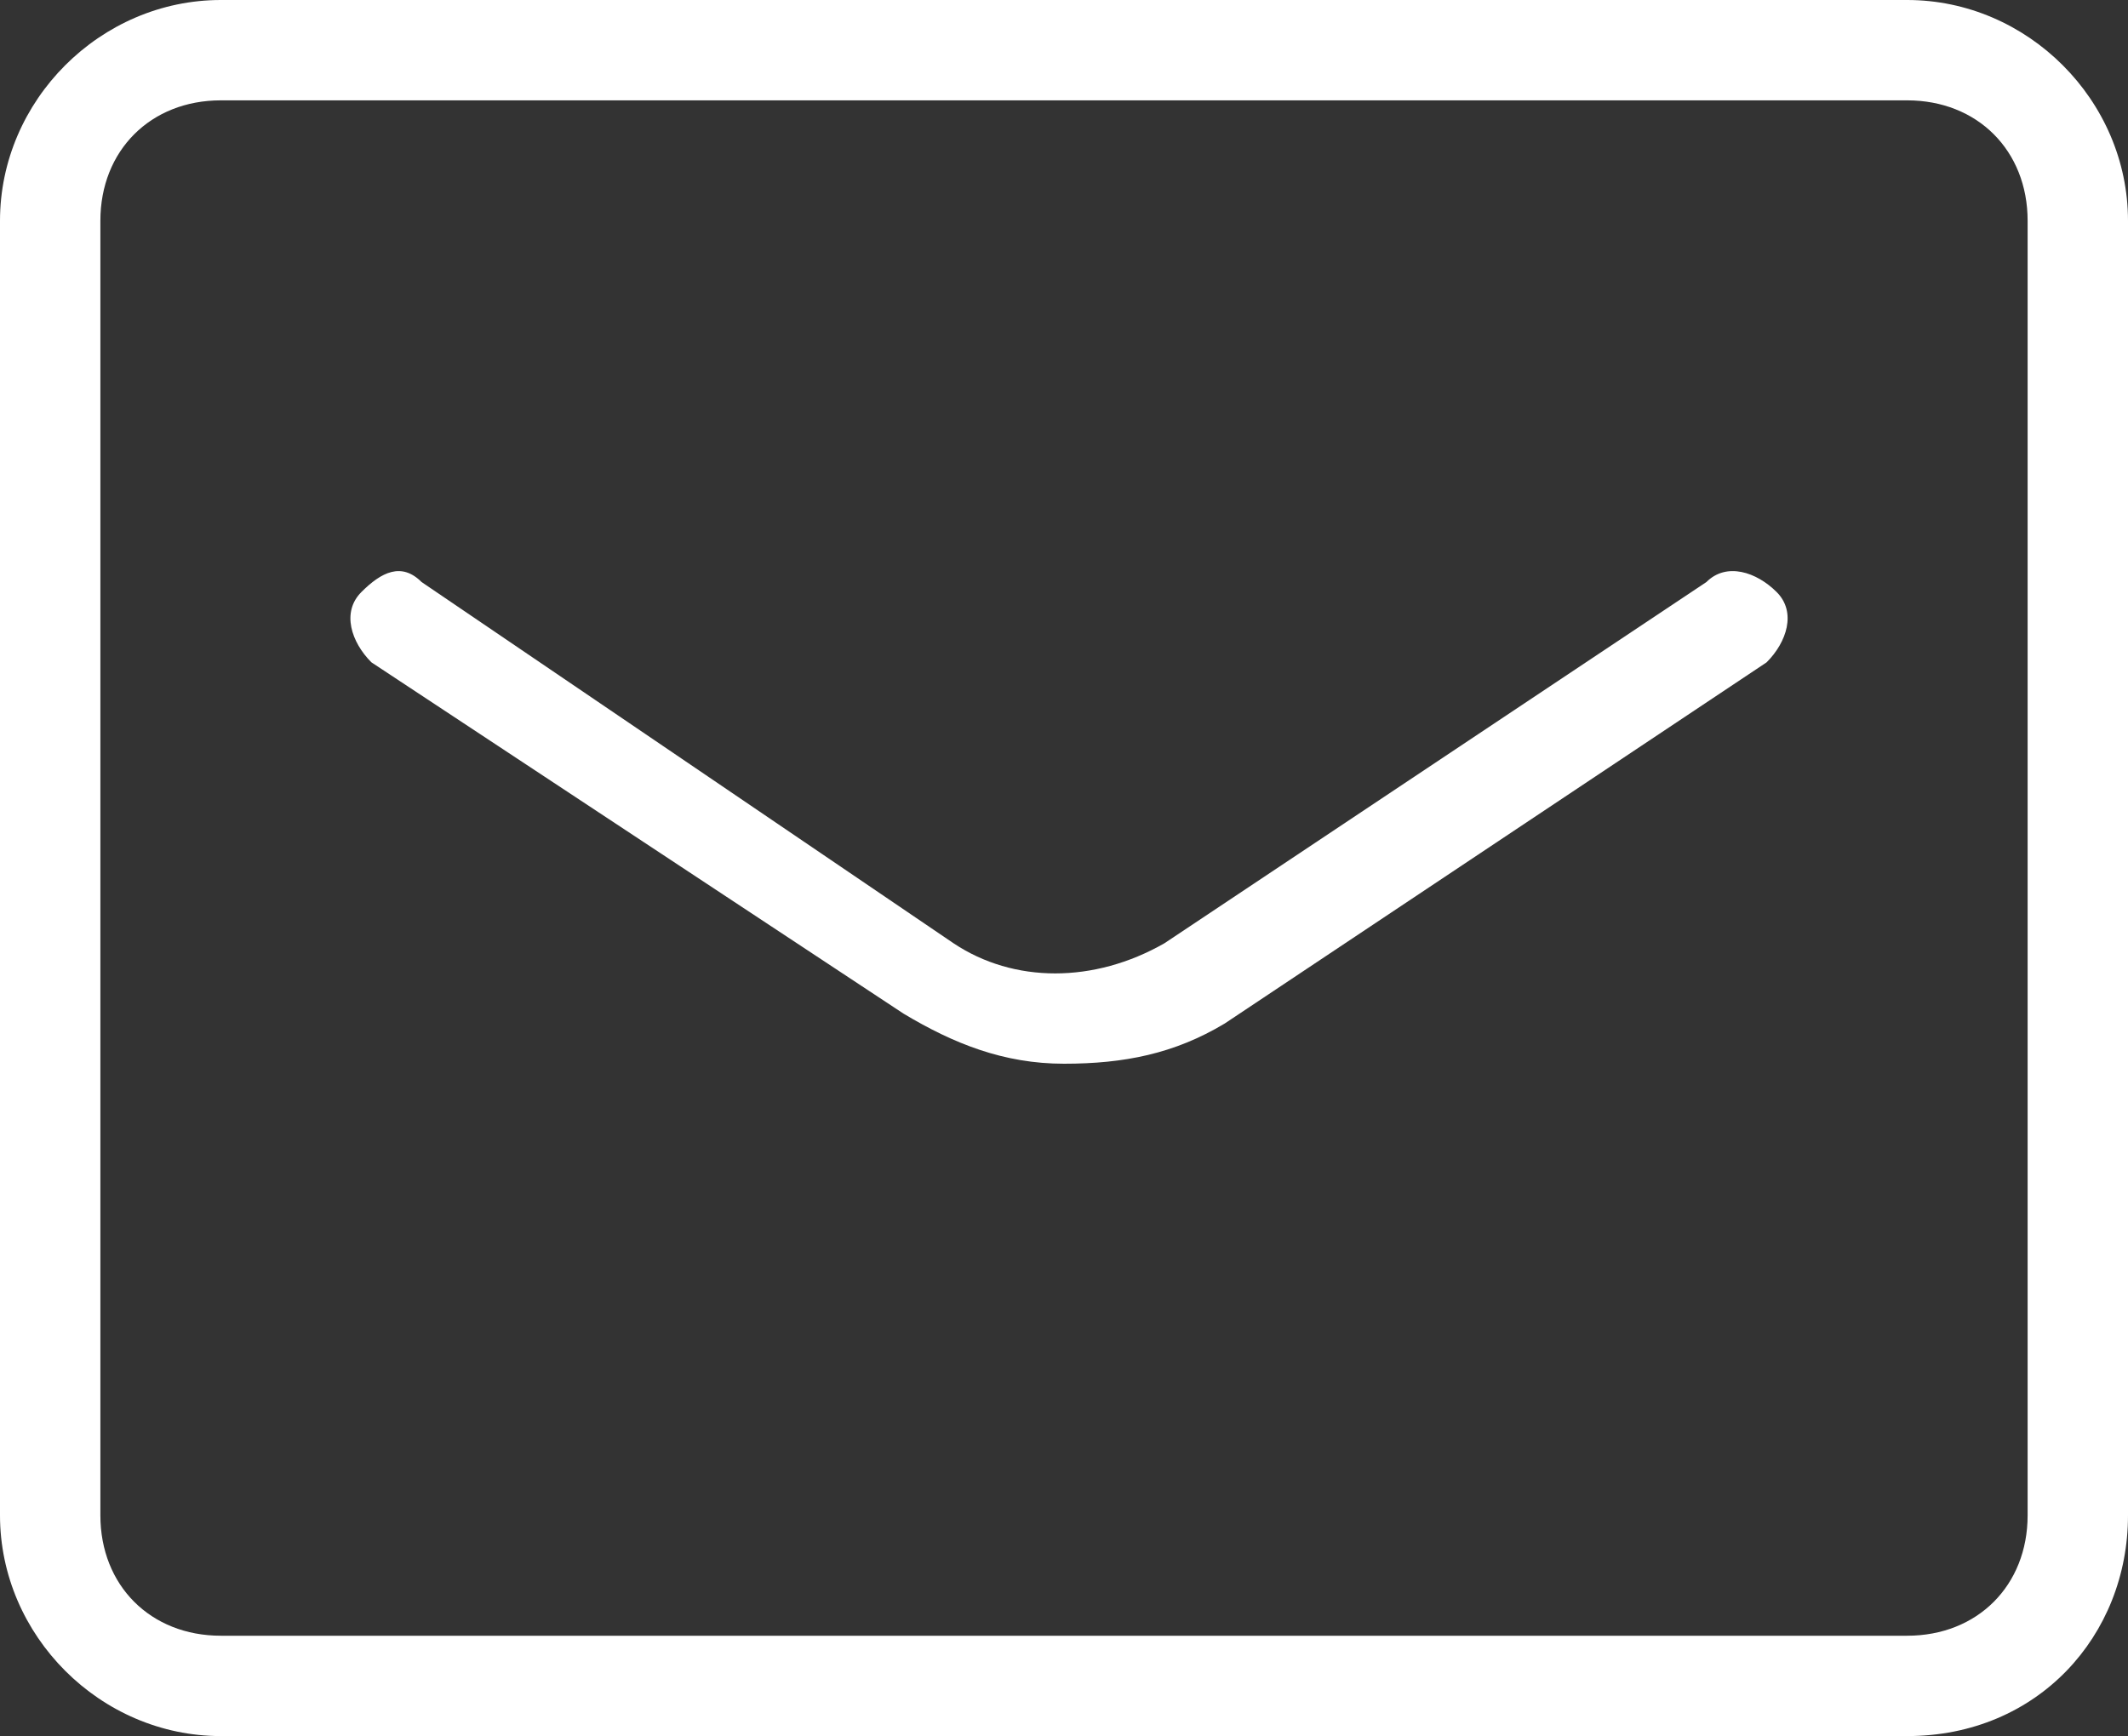
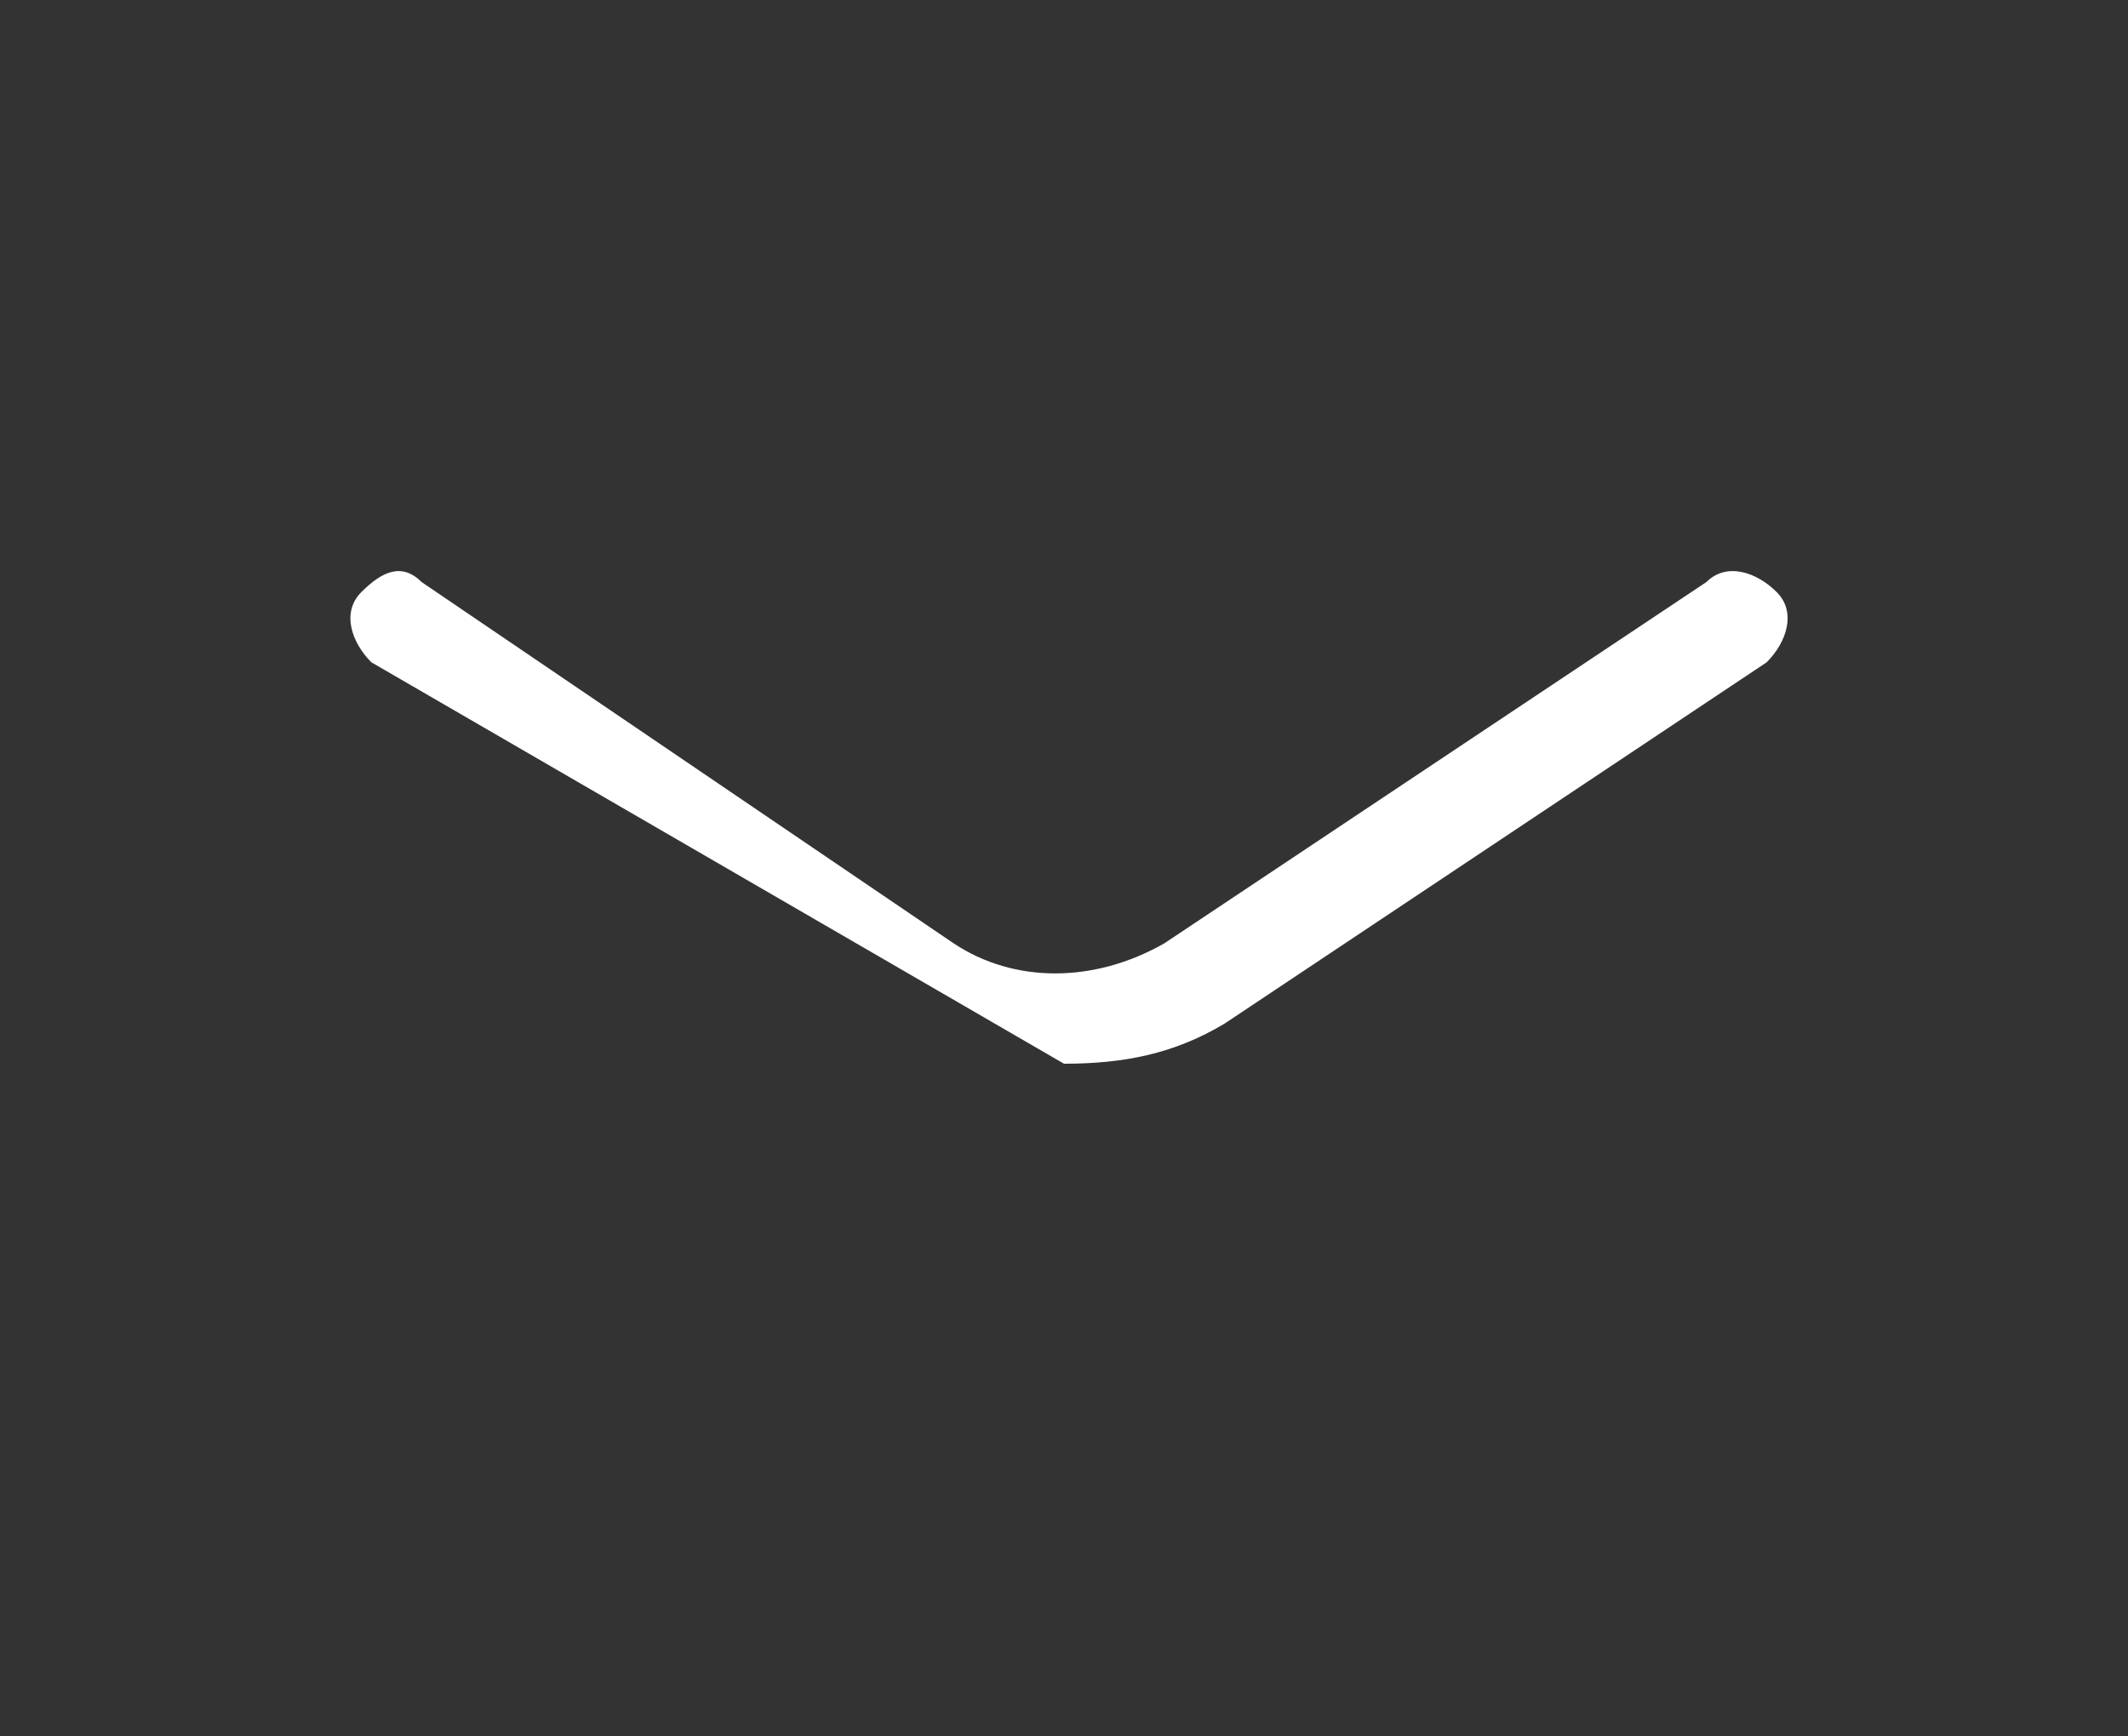
<svg xmlns="http://www.w3.org/2000/svg" version="1.1" id="レイヤー_1" x="0px" y="0px" viewBox="0 0 21.2 17.3" style="enable-background:new 0 0 21.2 17.3;" xml:space="preserve">
  <rect x="0" y="0" width="21.2" height="17.3" fill="#333333" stroke="none" />
  <style type="text/css">
	.st0{fill:#FFFFFF;}
</style>
  <title>header-mail</title>
  <g>
    <g id="レイヤー_1-2">
-       <path class="st0" d="M19,17.3H2.2c-1.2,0-2.2-1-2.2-2.2V2.2C0,1,1,0,2.2,0c0,0,0,0,0,0H19c1.2,0,2.2,1,2.2,2.2v12.9    C21.2,16.3,20.3,17.3,19,17.3z M2.2,1C1.5,1,1,1.5,1,2.2v12.9c0,0.7,0.5,1.2,1.2,1.2H19c0.7,0,1.2-0.5,1.2-1.2c0,0,0,0,0,0V2.2    c0-0.7-0.5-1.2-1.2-1.2c0,0,0,0,0,0H2.2z" />
-       <path class="st0" d="M10.6,10.6c-0.6,0-1.1-0.2-1.6-0.5L3.7,6.6C3.5,6.4,3.4,6.1,3.6,5.9C3.8,5.7,4,5.6,4.2,5.8l5.3,3.6    c0.6,0.4,1.4,0.4,2.1,0l5.4-3.6c0.2-0.2,0.5-0.1,0.7,0.1c0.2,0.2,0.1,0.5-0.1,0.7l-5.4,3.6C11.7,10.5,11.2,10.6,10.6,10.6z" />
+       <path class="st0" d="M10.6,10.6L3.7,6.6C3.5,6.4,3.4,6.1,3.6,5.9C3.8,5.7,4,5.6,4.2,5.8l5.3,3.6    c0.6,0.4,1.4,0.4,2.1,0l5.4-3.6c0.2-0.2,0.5-0.1,0.7,0.1c0.2,0.2,0.1,0.5-0.1,0.7l-5.4,3.6C11.7,10.5,11.2,10.6,10.6,10.6z" />
    </g>
  </g>
</svg>